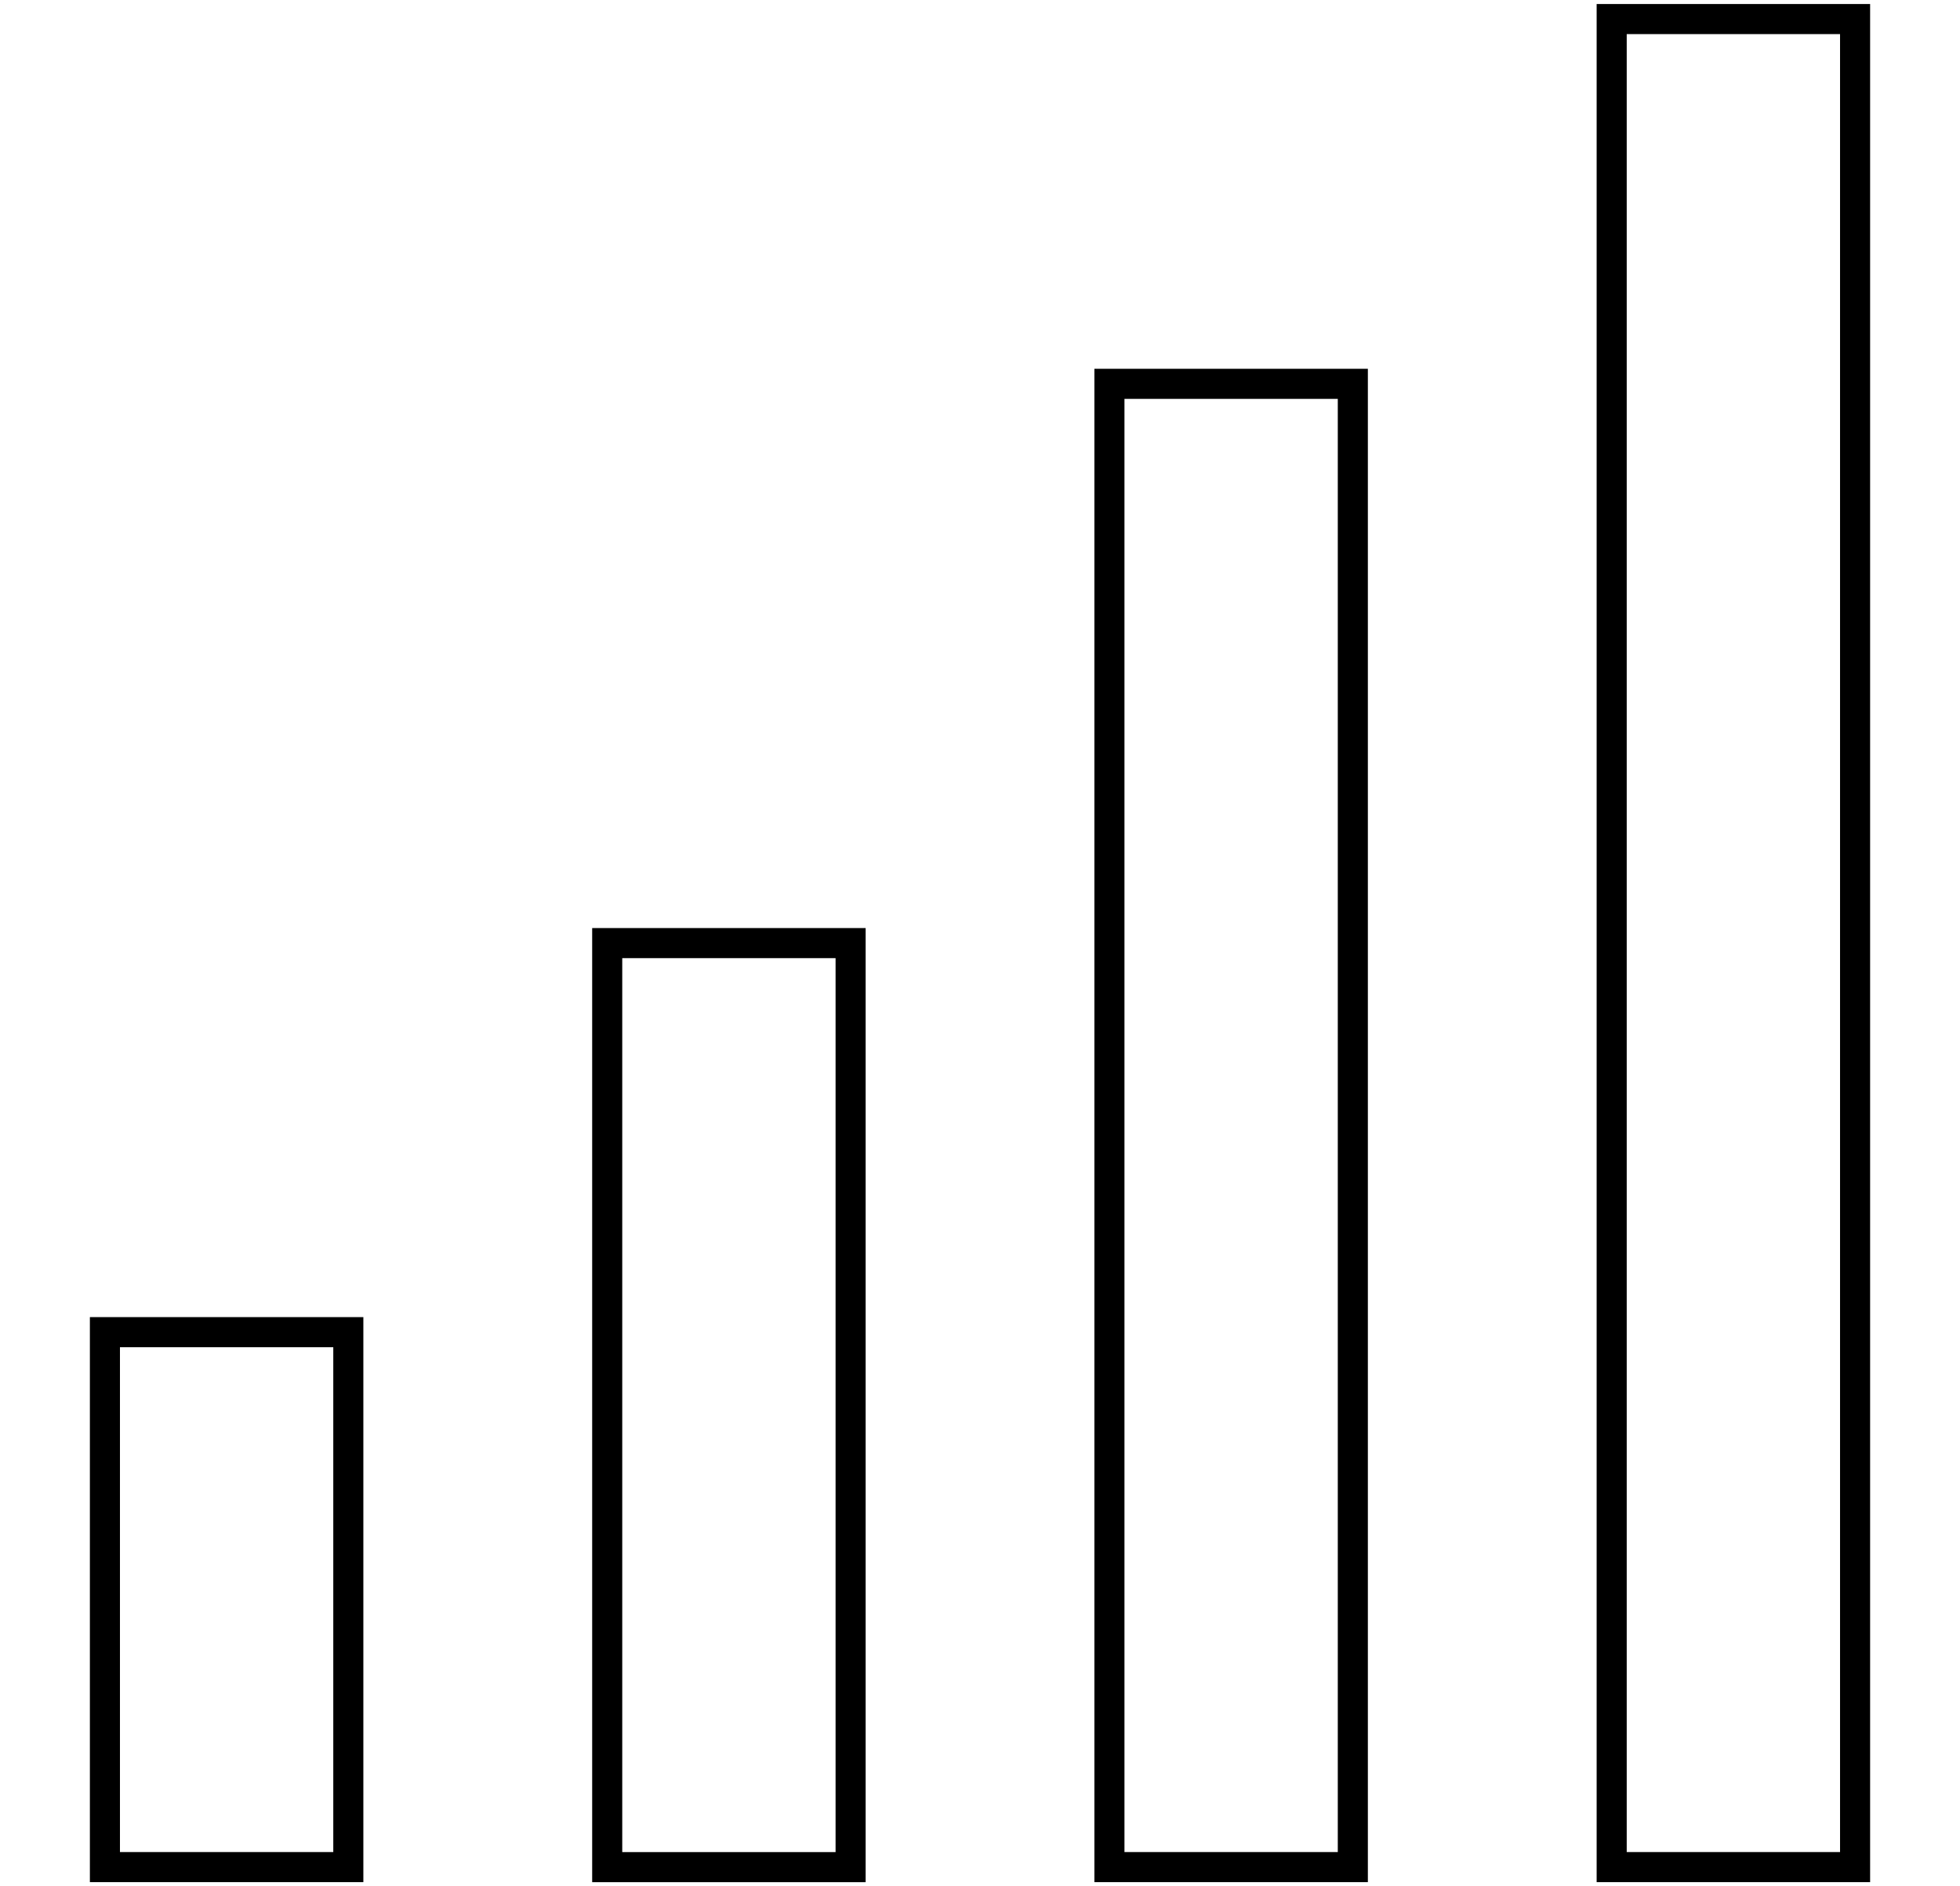
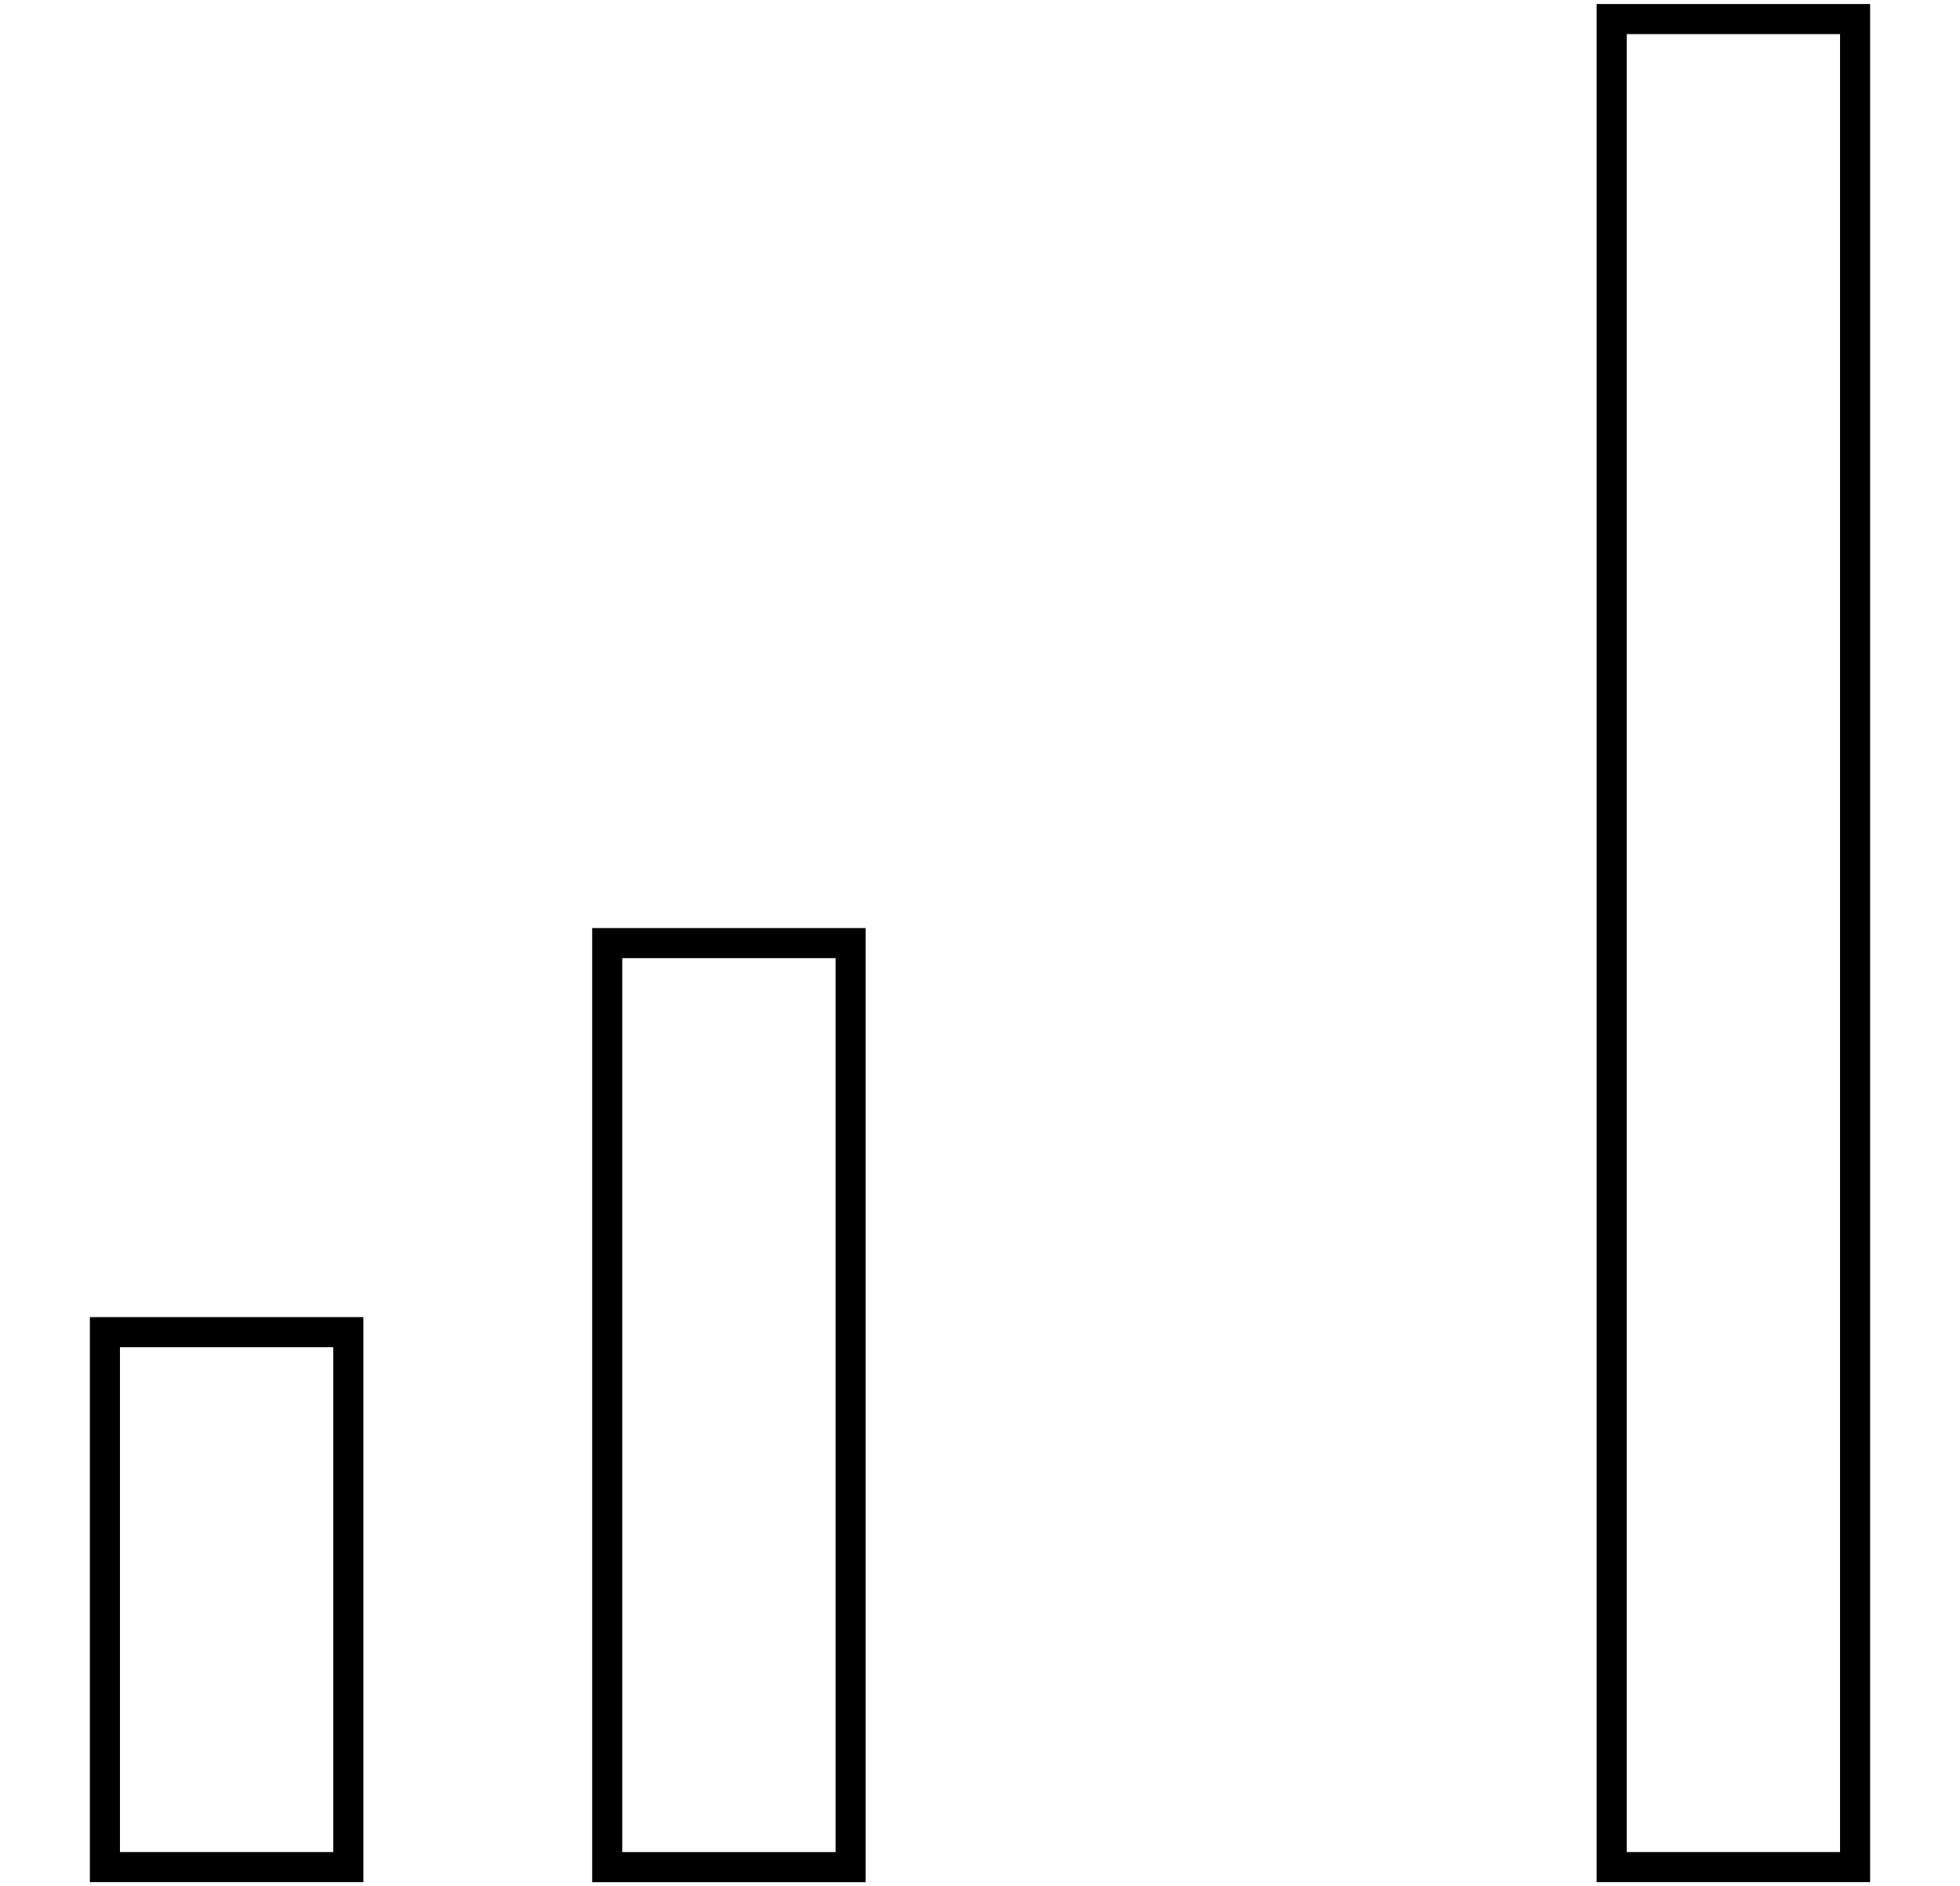
<svg xmlns="http://www.w3.org/2000/svg" id="Layer_1" x="0px" y="0px" width="52.14px" height="50.164px" viewBox="0 0 52.14 50.164" xml:space="preserve">
  <g>
    <rect x="2.791" y="35.429" fill="none" stroke="#000000" stroke-width="0.8" stroke-miterlimit="10" width="6.475" height="14.227" />
    <rect x="16.153" y="25.082" fill="none" stroke="#000000" stroke-width="0.8" stroke-miterlimit="10" width="6.475" height="24.575" />
-     <rect x="29.513" y="10.208" fill="none" stroke="#000000" stroke-width="0.8" stroke-miterlimit="10" width="6.475" height="39.448" />
    <rect x="42.874" y="0.507" fill="none" stroke="#000000" stroke-width="0.8" stroke-miterlimit="10" width="6.475" height="49.149" />
  </g>
</svg>